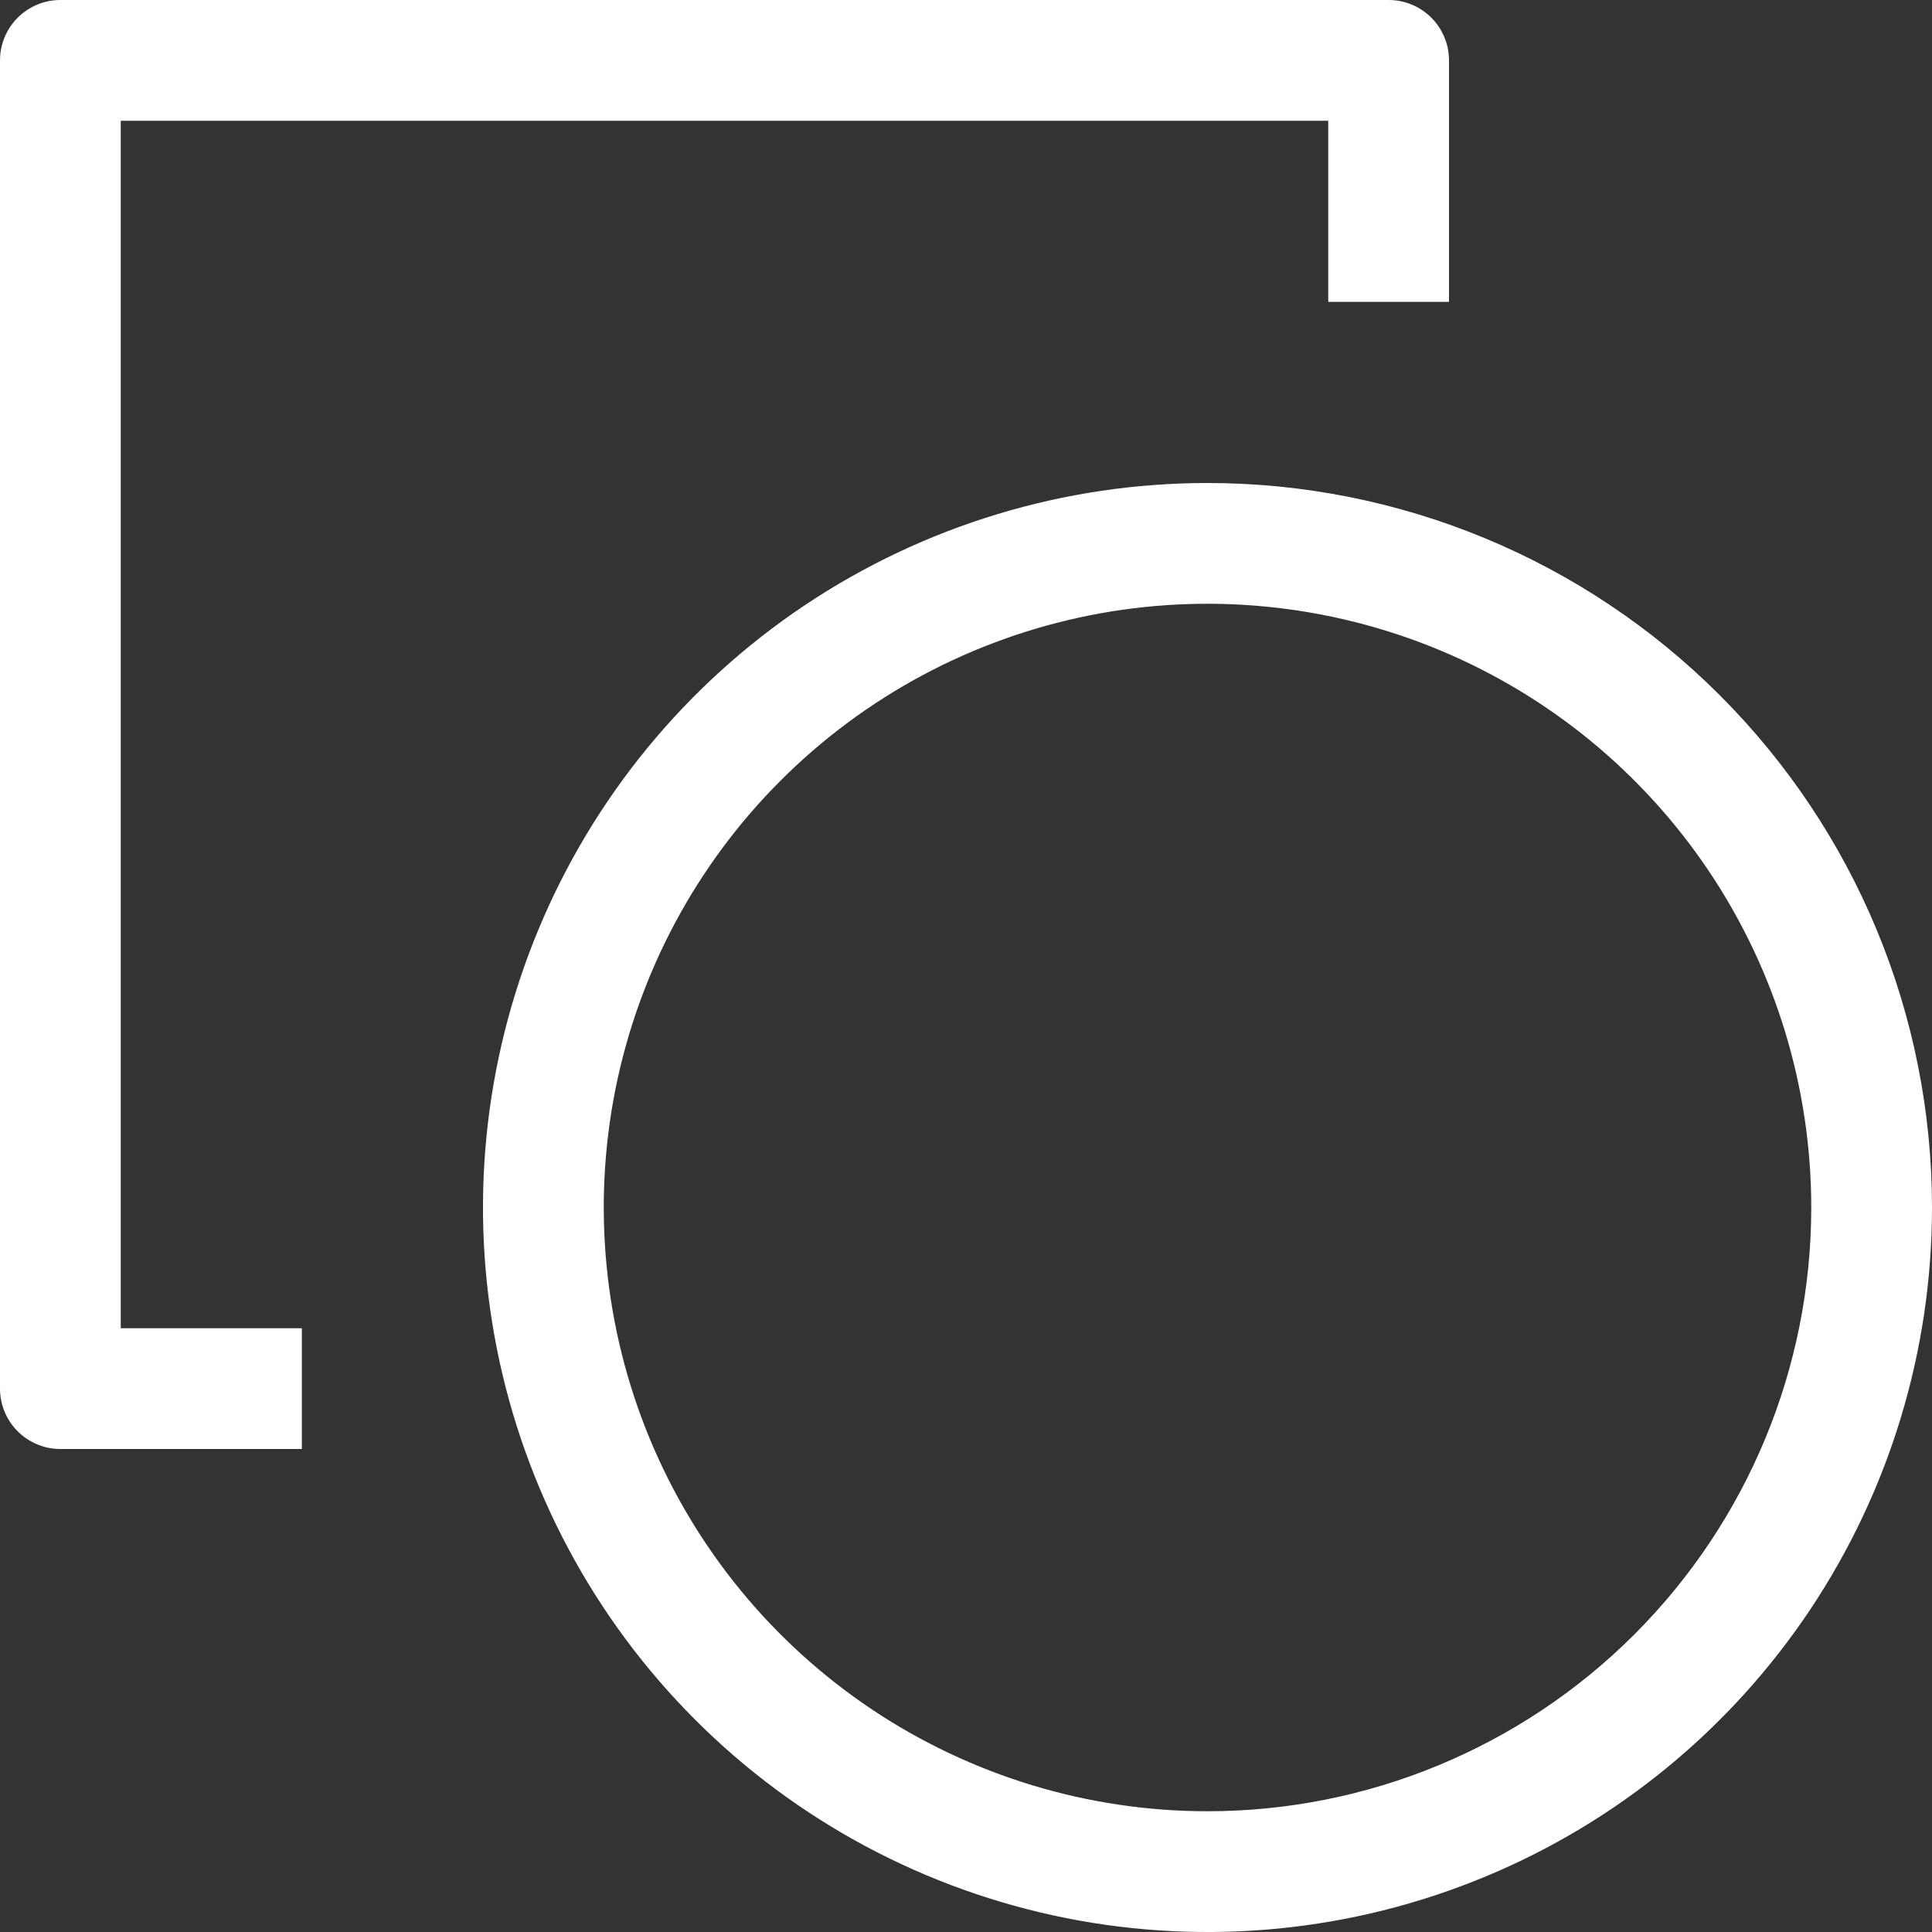
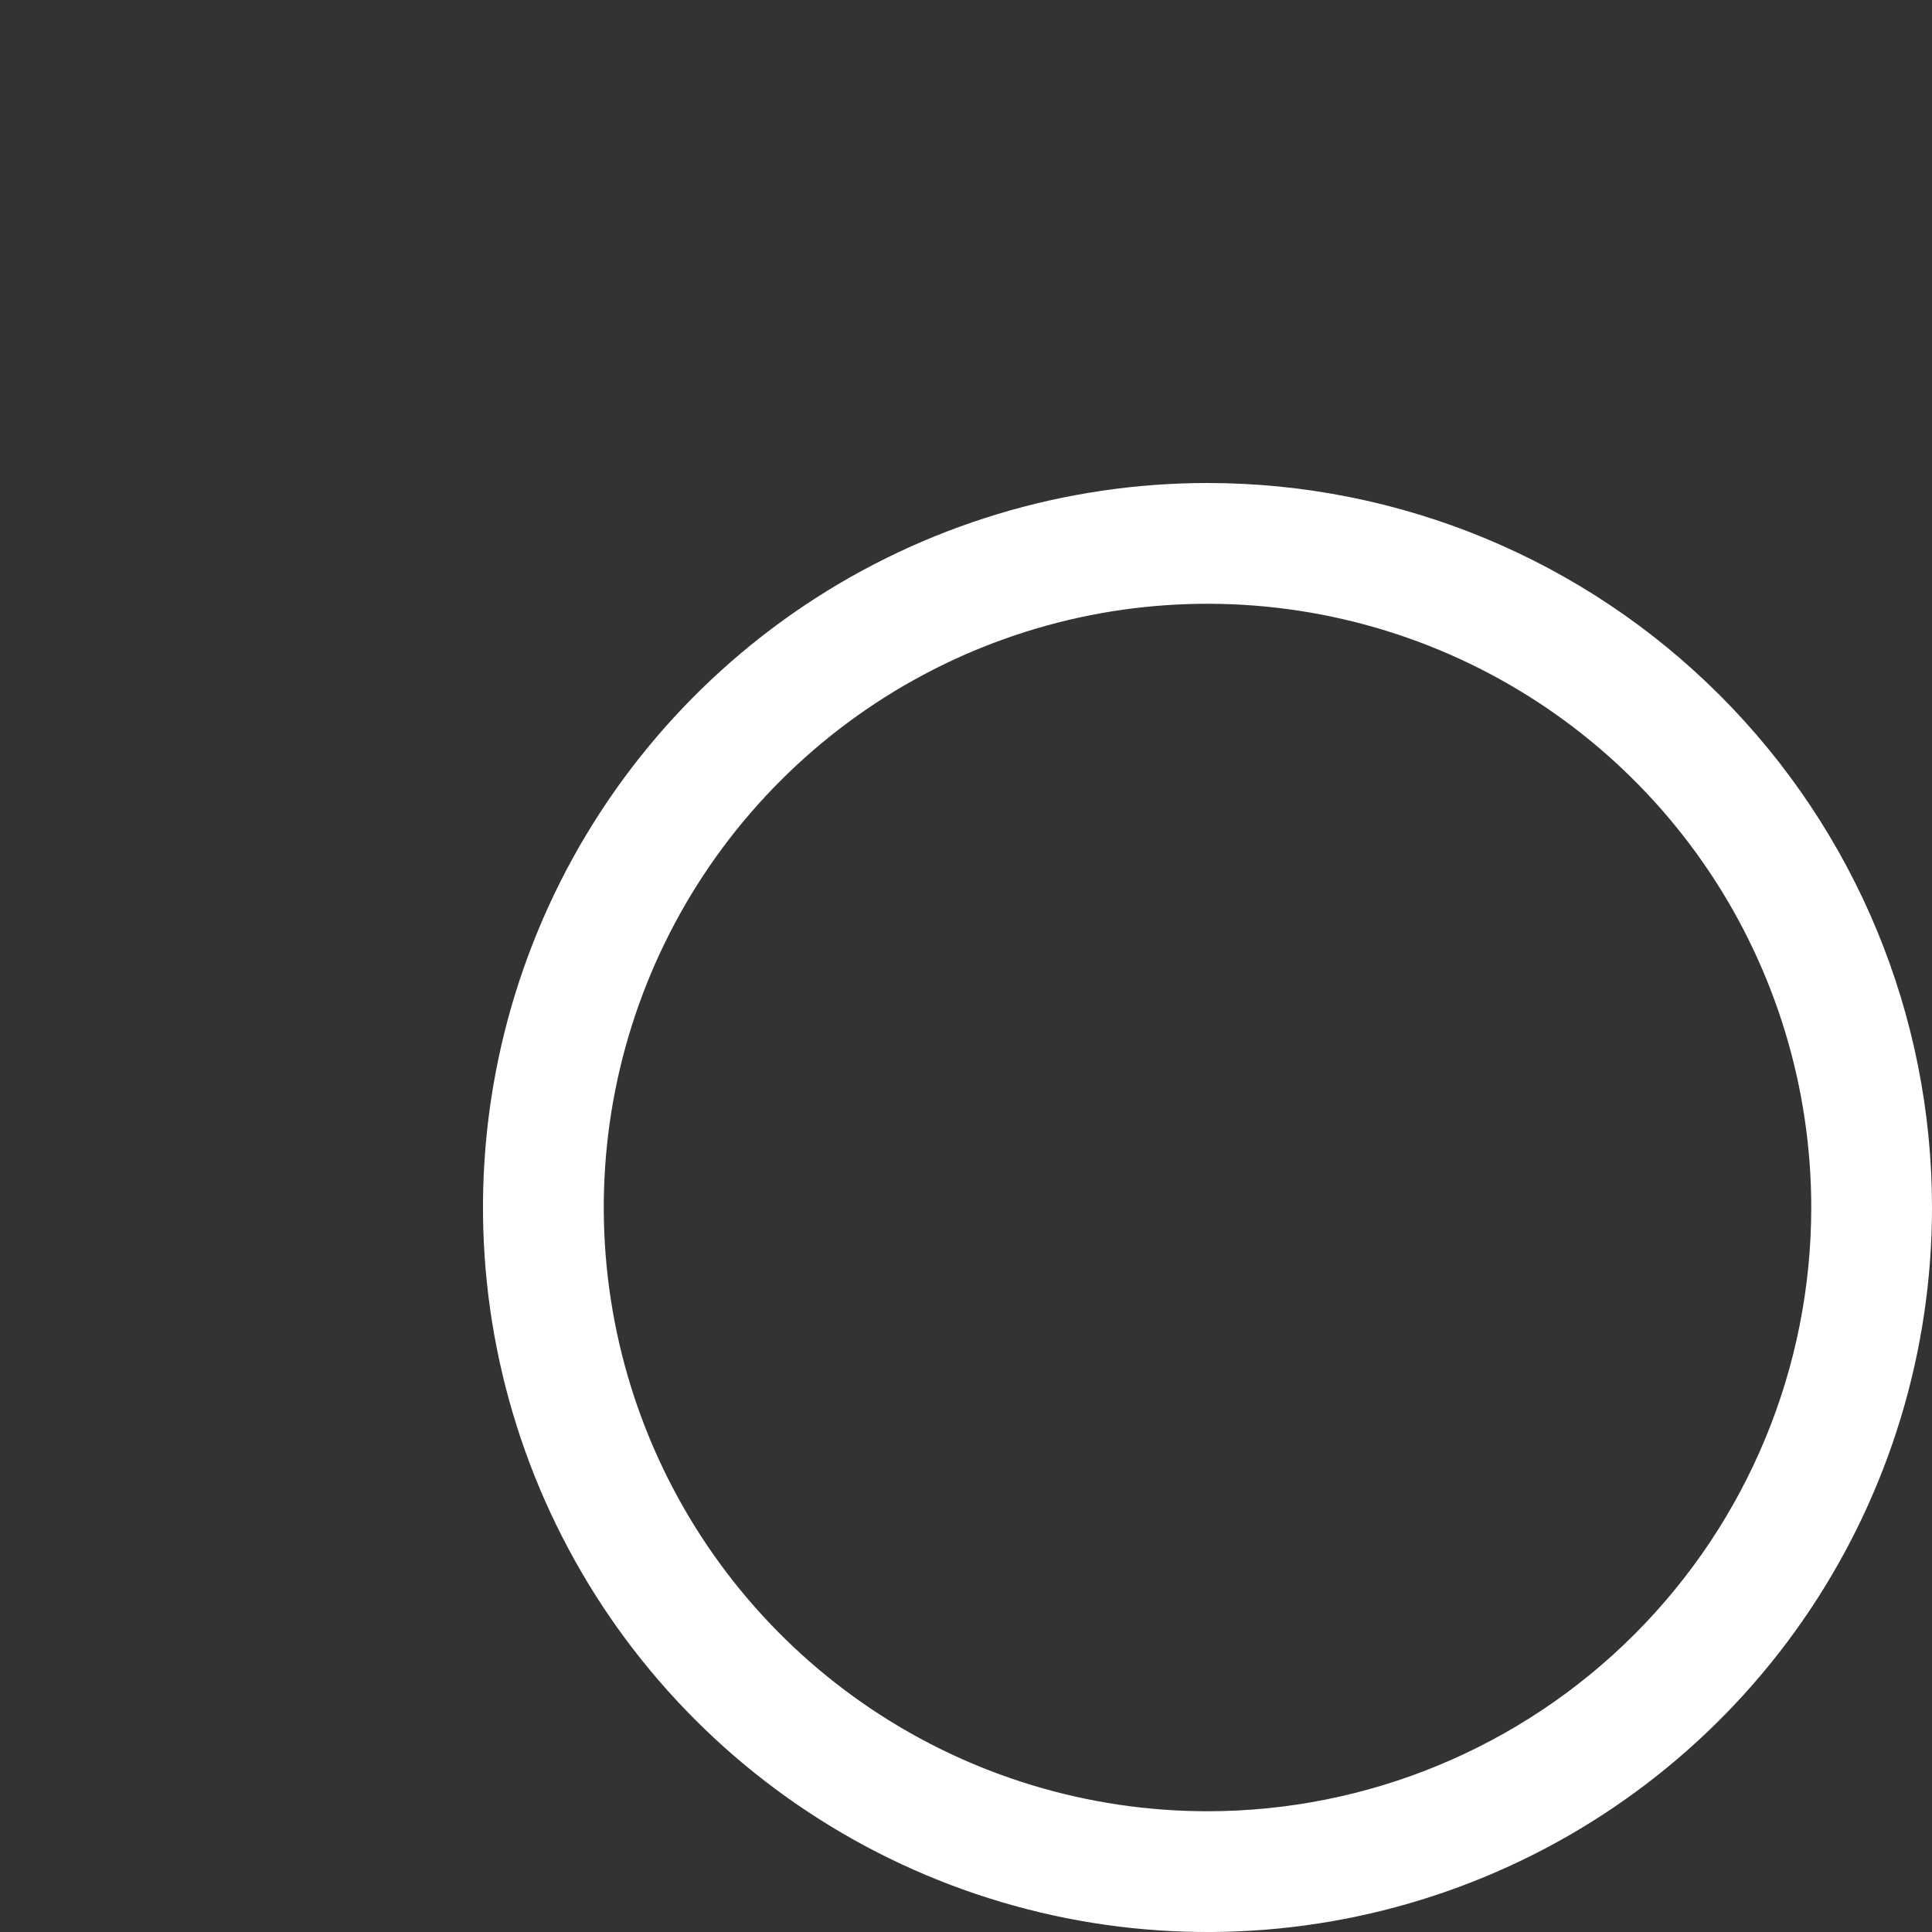
<svg xmlns="http://www.w3.org/2000/svg" width="26" height="26" viewBox="0 0 26 26" fill="none">
  <rect x="0" y="0" width="26" height="26" fill="#333333" stroke="none" />
-   <path d="M1.625 1.625H17.875V4.062H19.5V0.812C19.5 0.597 19.414 0.39 19.262 0.238C19.11 0.086 18.903 0 18.688 0L0.812 0C0.597 0 0.39 0.086 0.238 0.238C0.086 0.39 0 0.597 0 0.812L0 18.688C0 18.903 0.086 19.11 0.238 19.262C0.39 19.414 0.597 19.5 0.812 19.5H4.062V17.875H1.625V1.625Z" fill="white" />
  <path d="M16.25 6.5C14.322 6.5 12.437 7.072 10.833 8.143C9.23 9.215 7.98 10.737 7.242 12.519C6.504 14.3 6.311 16.261 6.687 18.152C7.064 20.043 7.992 21.781 9.356 23.144C10.719 24.508 12.457 25.436 14.348 25.813C16.239 26.189 18.2 25.996 19.981 25.258C21.763 24.52 23.285 23.27 24.357 21.667C25.428 20.063 26 18.178 26 16.25C26 13.664 24.973 11.184 23.144 9.356C21.316 7.527 18.836 6.5 16.25 6.5ZM16.25 24.375C14.643 24.375 13.072 23.898 11.736 23.006C10.4 22.113 9.358 20.844 8.743 19.359C8.129 17.875 7.968 16.241 8.281 14.665C8.595 13.089 9.368 11.641 10.505 10.505C11.641 9.368 13.089 8.595 14.665 8.281C16.241 7.968 17.875 8.129 19.359 8.743C20.844 9.358 22.113 10.4 23.006 11.736C23.898 13.072 24.375 14.643 24.375 16.25C24.375 18.405 23.519 20.471 21.995 21.995C20.471 23.519 18.405 24.375 16.25 24.375Z" fill="white" />
</svg>